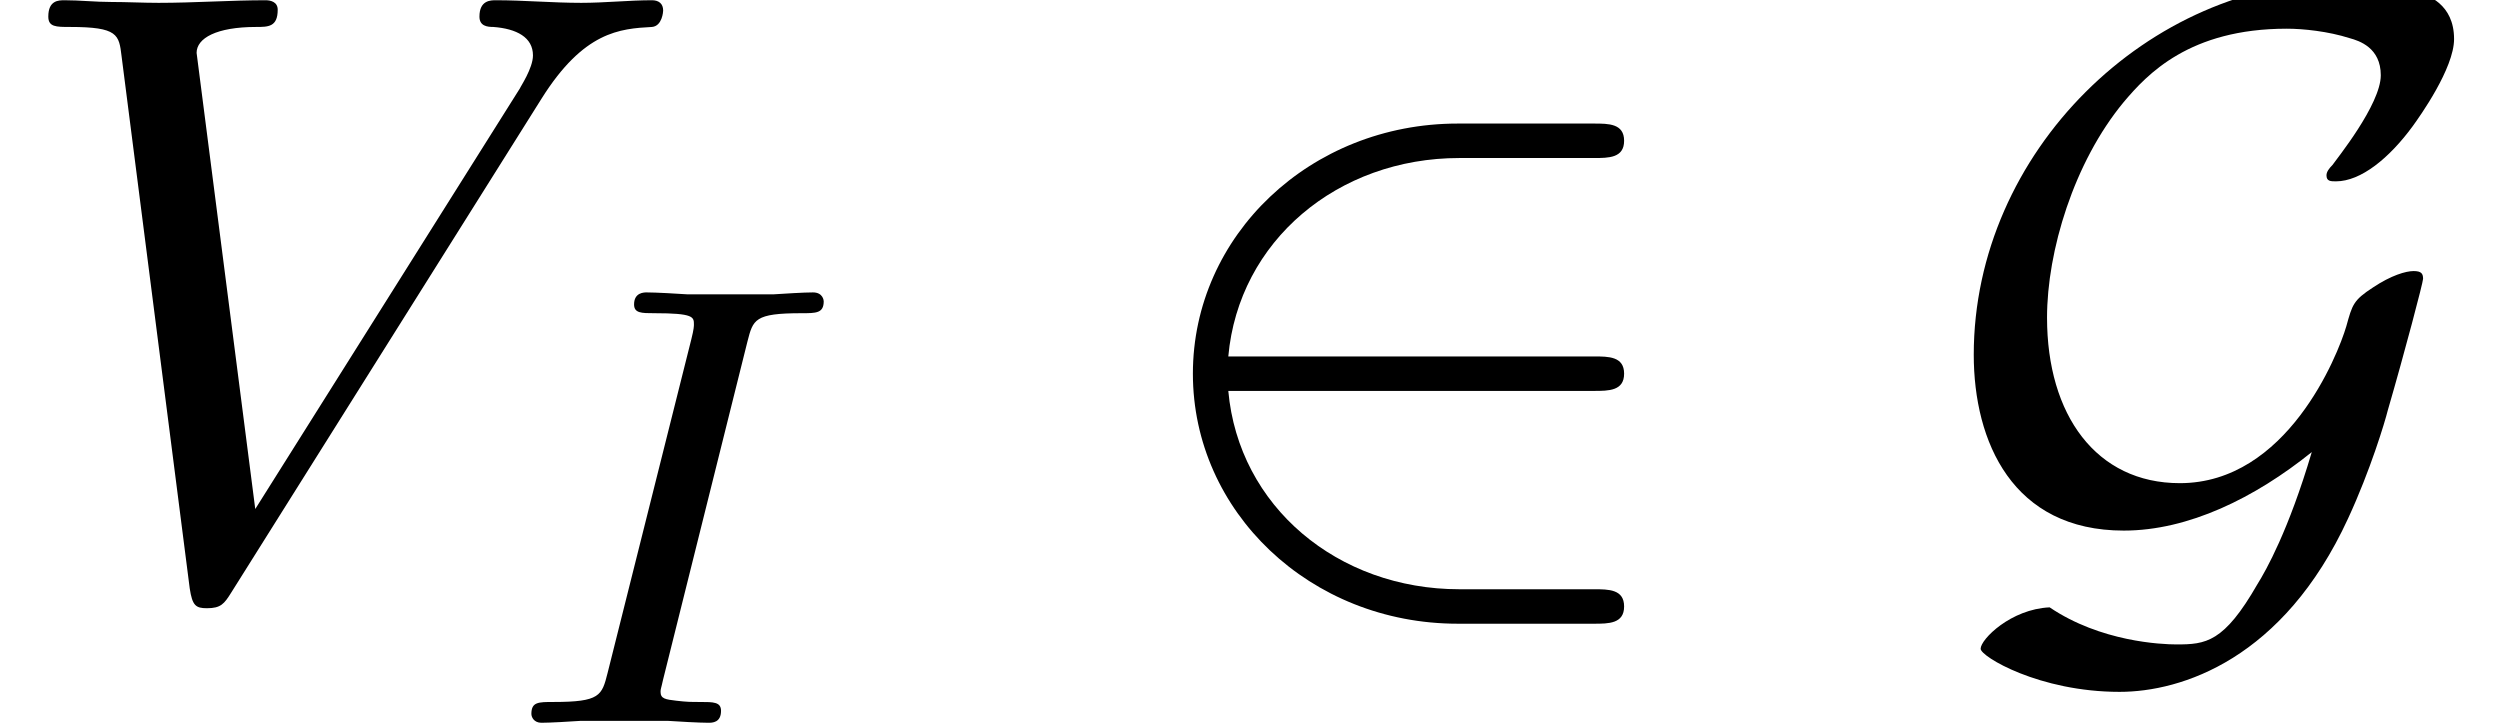
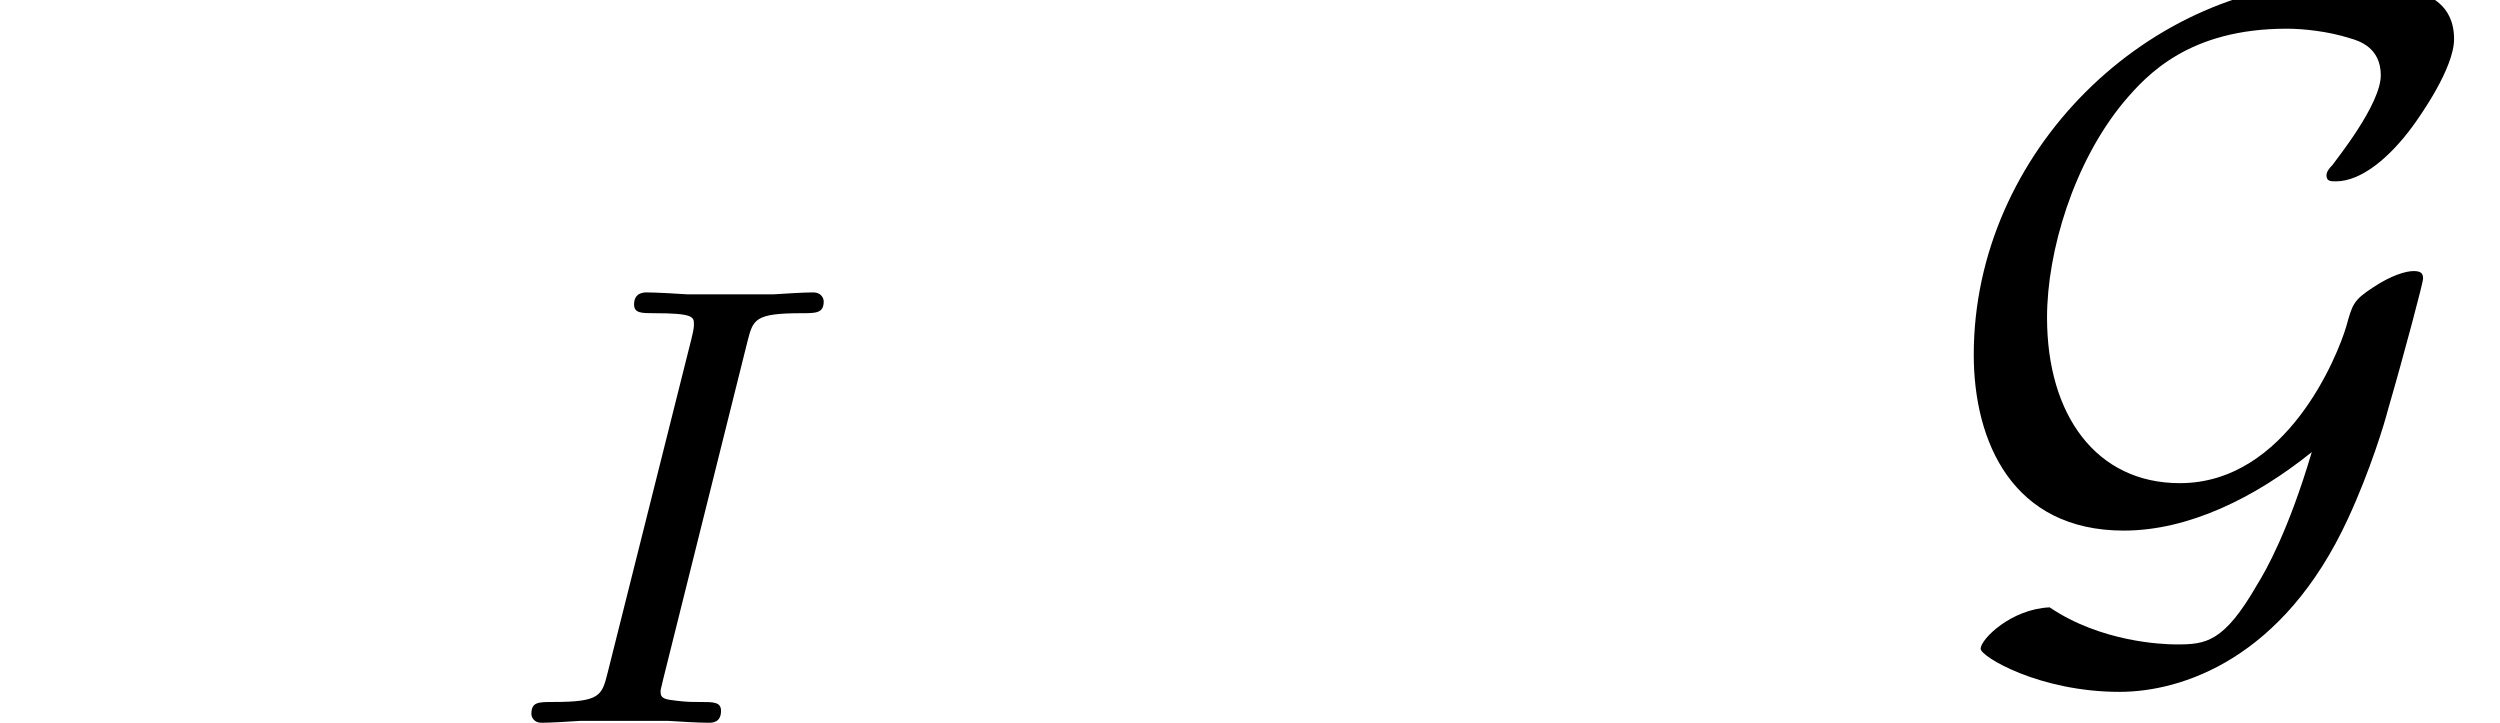
<svg xmlns="http://www.w3.org/2000/svg" xmlns:xlink="http://www.w3.org/1999/xlink" version="1.1" width="31.625pt" height="9.143pt" viewBox="70.735 61.288 31.625 9.143">
  <defs>
-     <path id="g0-50" d="M5.978-2.509C6.164-2.509 6.36-2.509 6.36-2.727S6.164-2.945 5.978-2.945H1.353C1.484-4.407 2.738-5.455 4.276-5.455H5.978C6.164-5.455 6.36-5.455 6.36-5.673S6.164-5.891 5.978-5.891H4.255C2.389-5.891 .905-4.473 .905-2.727S2.389 .436 4.255 .436H5.978C6.164 .436 6.36 .436 6.36 .218S6.164 0 5.978 0H4.276C2.738 0 1.484-1.047 1.353-2.509H5.978Z" />
    <path id="g0-71" d="M4.756-1.735C4.462-.742 4.178-.24 4.069-.065C3.644 .676 3.415 .698 3.044 .698C2.858 .698 2.084 .665 1.44 .229C.949 .251 .567 .633 .567 .753C.567 .851 1.309 1.298 2.324 1.298C3.109 1.298 4.396 .884 5.215-.895C5.498-1.505 5.684-2.127 5.716-2.258C5.935-3.011 6.164-3.884 6.164-3.927C6.164-3.993 6.142-4.025 6.044-4.025S5.76-3.971 5.531-3.818C5.28-3.655 5.269-3.6 5.193-3.327C5.084-2.956 4.44-1.342 3.087-1.342C2.029-1.342 1.407-2.204 1.407-3.436C1.407-4.276 1.745-5.4 2.378-6.164C2.673-6.513 3.207-7.091 4.44-7.091C4.647-7.091 4.964-7.058 5.236-6.971C5.356-6.938 5.629-6.851 5.629-6.502C5.629-6.131 5.062-5.433 5.018-5.367C4.975-5.324 4.942-5.28 4.942-5.236C4.942-5.16 4.996-5.16 5.062-5.16C5.378-5.16 5.738-5.455 6.033-5.858C6.12-5.978 6.556-6.589 6.556-6.96C6.556-7.407 6.218-7.516 6.087-7.56C5.684-7.691 5.313-7.691 5.16-7.691C2.695-7.691 .48-5.531 .48-2.967C.48-1.865 .971-.742 2.378-.742C3.196-.742 4.036-1.156 4.756-1.735Z" />
-     <path id="g2-86" d="M6.851-6.207C7.385-7.058 7.844-7.091 8.247-7.113C8.378-7.124 8.389-7.309 8.389-7.32C8.389-7.407 8.335-7.451 8.247-7.451C7.964-7.451 7.647-7.418 7.353-7.418C6.993-7.418 6.622-7.451 6.273-7.451C6.207-7.451 6.065-7.451 6.065-7.244C6.065-7.124 6.164-7.113 6.24-7.113C6.535-7.091 6.742-6.982 6.742-6.753C6.742-6.589 6.578-6.349 6.578-6.338L3.229-1.015L2.487-6.785C2.487-6.971 2.738-7.113 3.24-7.113C3.393-7.113 3.513-7.113 3.513-7.331C3.513-7.429 3.425-7.451 3.36-7.451C2.924-7.451 2.455-7.418 2.007-7.418C1.811-7.418 1.604-7.429 1.407-7.429S1.004-7.451 .818-7.451C.742-7.451 .611-7.451 .611-7.244C.611-7.113 .709-7.113 .884-7.113C1.495-7.113 1.505-7.015 1.538-6.742L2.4-.011C2.433 .207 2.476 .24 2.618 .24C2.793 .24 2.836 .185 2.924 .044L6.851-6.207Z" />
    <path id="g1-73" d="M3.092-4.822C3.164-5.101 3.18-5.181 3.778-5.181C3.961-5.181 4.057-5.181 4.057-5.332C4.057-5.34 4.049-5.444 3.921-5.444C3.802-5.444 3.555-5.428 3.427-5.42H2.327C2.216-5.428 1.929-5.444 1.817-5.444C1.785-5.444 1.658-5.444 1.658-5.292C1.658-5.181 1.753-5.181 1.913-5.181C2.415-5.181 2.415-5.133 2.415-5.037C2.415-5.021 2.415-4.981 2.383-4.854L1.323-.63C1.251-.343 1.227-.263 .638-.263C.446-.263 .359-.263 .359-.112C.359-.072 .391 0 .486 0C.598 0 .861-.016 .98-.024H2.088C2.2-.016 2.487 0 2.598 0C2.646 0 2.758 0 2.758-.151C2.758-.263 2.662-.263 2.495-.263C2.375-.263 2.327-.263 2.192-.279S1.993-.303 1.993-.391C1.993-.43 2-.43 2.024-.542L3.092-4.822Z" />
  </defs>
  <g id="page1">
    <use x="70.735" y="68.742" xlink:href="#g2-86" />
    <use x="77.098" y="70.431" xlink:href="#g1-73" />
    <use x="84.92" y="68.742" xlink:href="#g0-50" />
    <use x="95.223" y="68.742" xlink:href="#g0-71" />
  </g>
</svg>